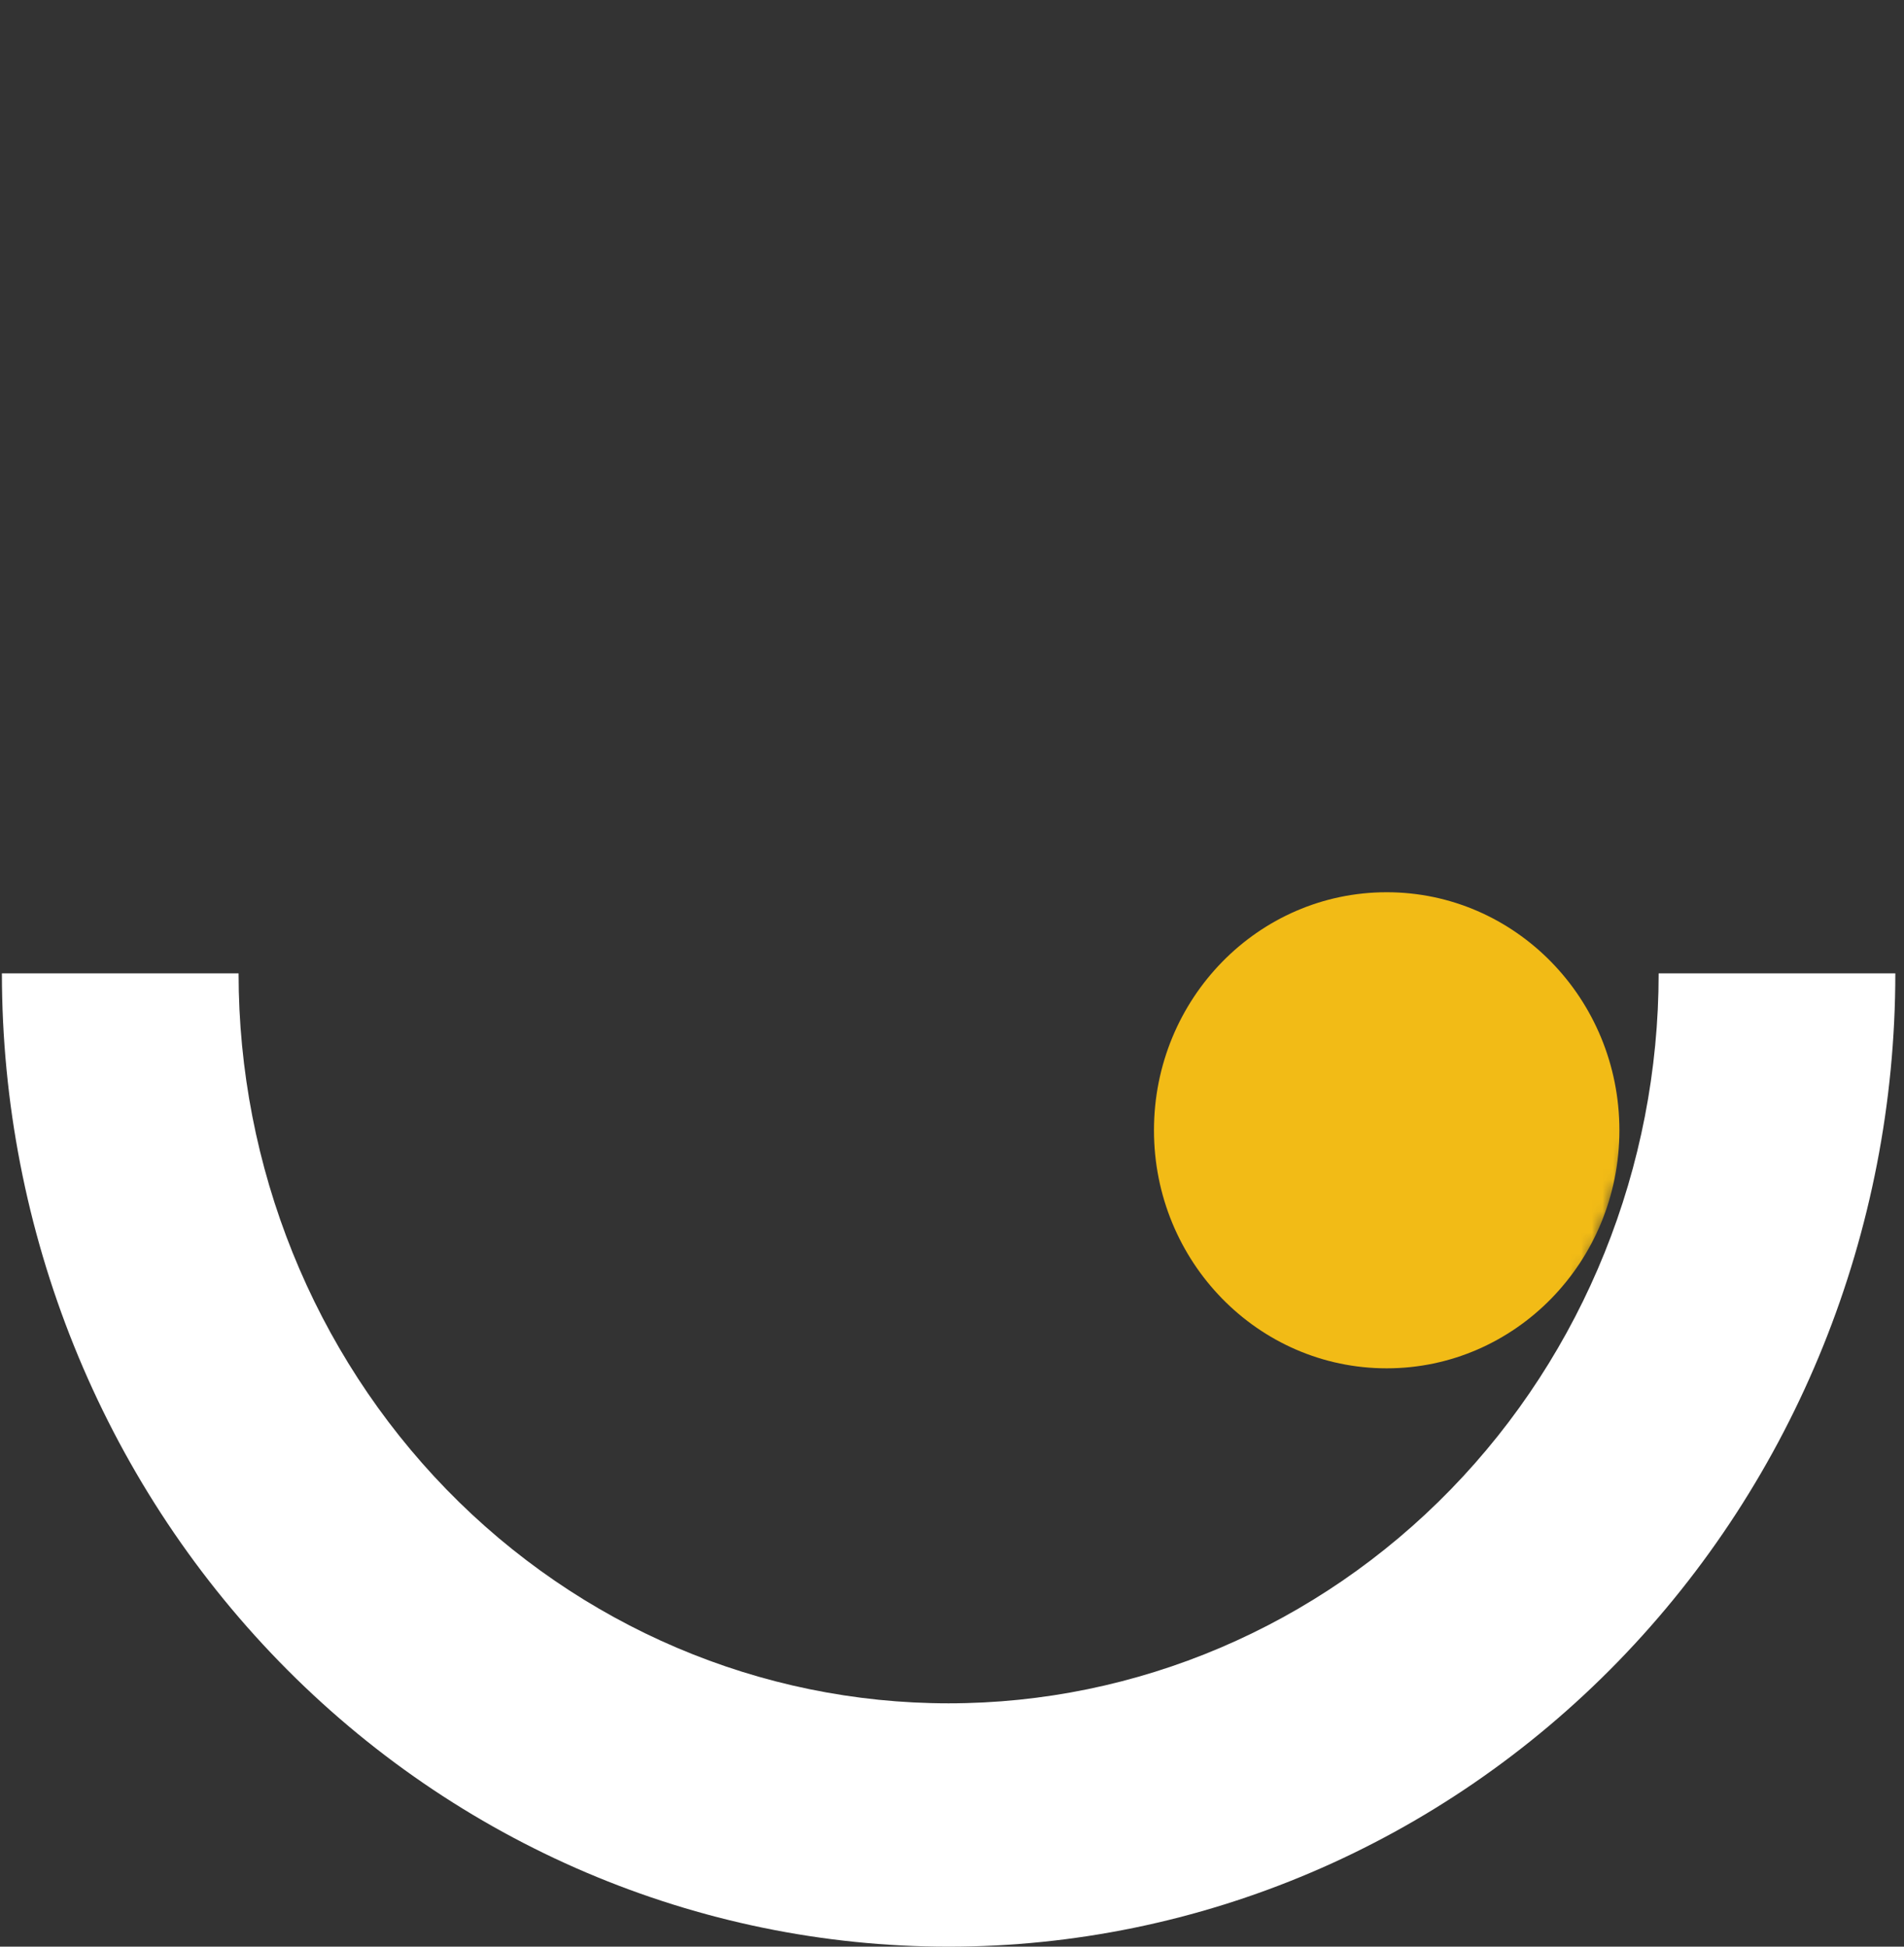
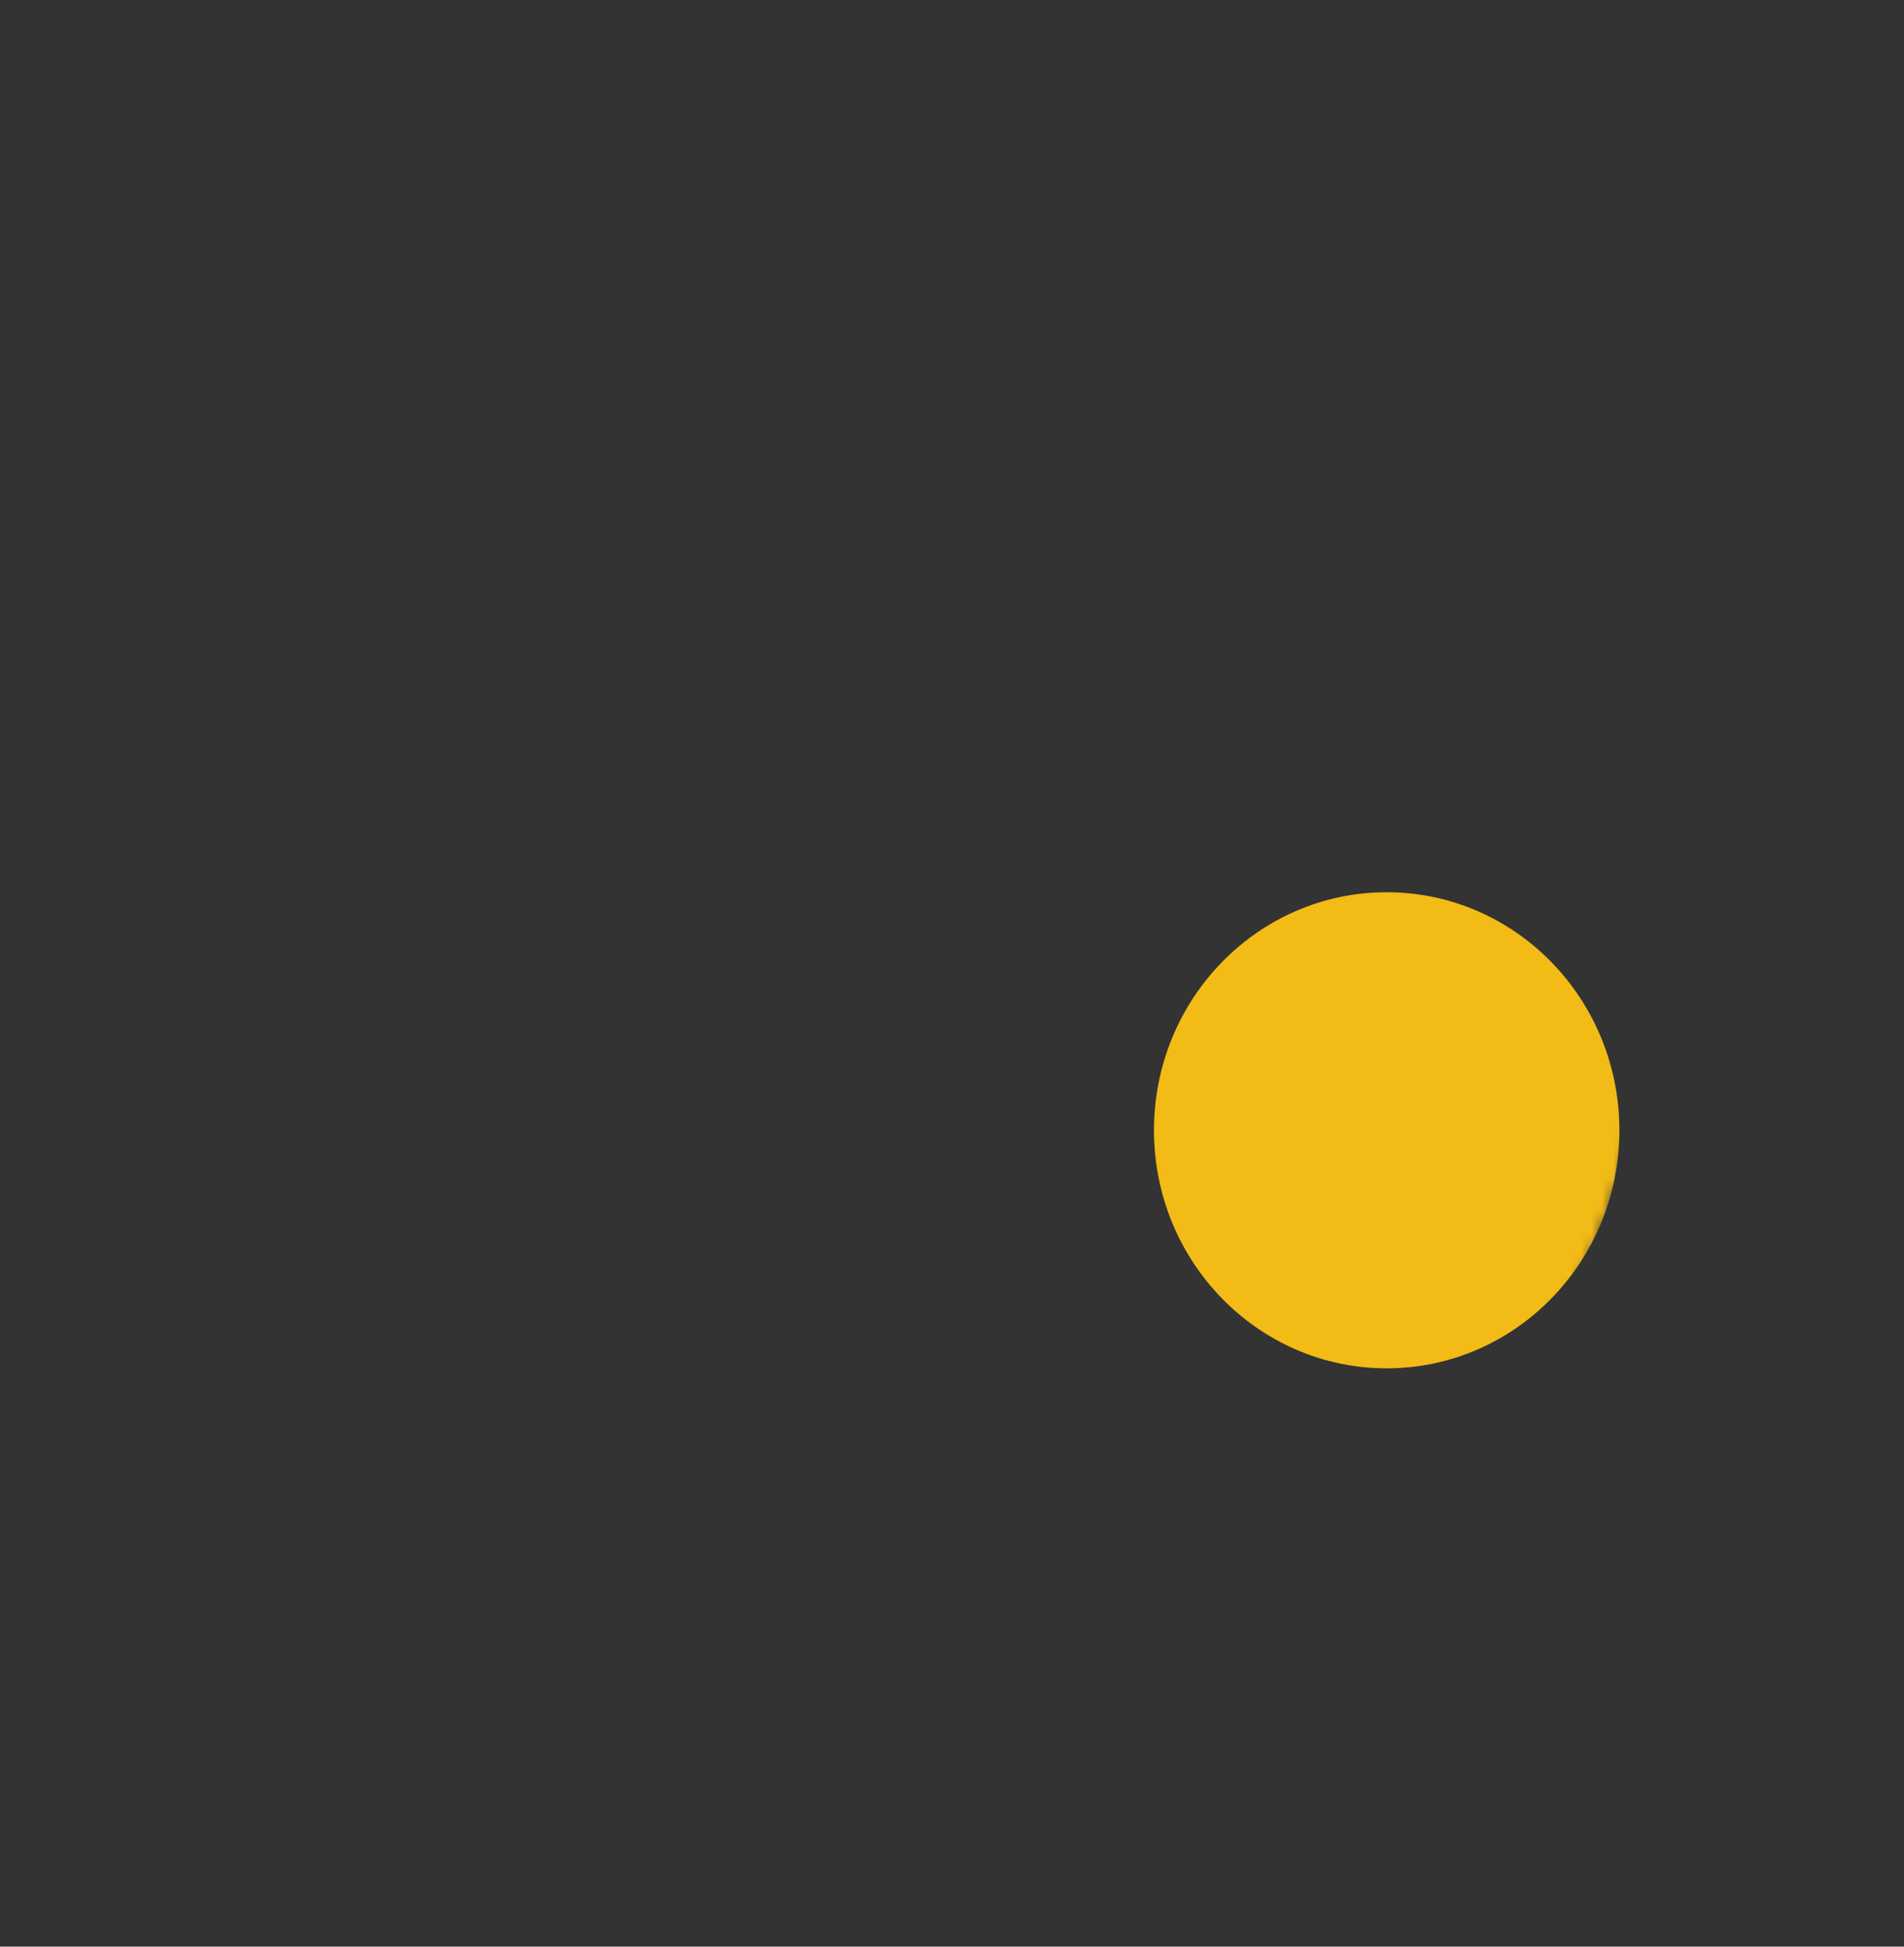
<svg xmlns="http://www.w3.org/2000/svg" width="180" height="184" viewBox="0 0 180 184" fill="none">
  <rect x="0" y="0" width="180" height="184" fill="#333333" stroke="none" />
-   <path d="M0.18 92C0.18 116.4 9.609 139.8 26.394 157.054C43.178 174.307 65.943 184 89.68 184C113.417 184 136.181 174.307 152.966 157.054C169.75 139.8 179.18 116.4 179.18 92L156.805 92C156.805 110.3 149.733 127.85 137.144 140.79C124.556 153.73 107.482 161 89.68 161C71.877 161 54.803 153.73 42.215 140.79C29.627 127.85 22.555 110.3 22.555 92H0.18Z" fill="white" />
  <mask id="mask0_6446_5954" style="mask-type:alpha" maskUnits="userSpaceOnUse" x="23" y="25" width="133" height="134">
    <circle cx="89.677" cy="91.999" r="66.232" fill="#D9D9D9" />
  </mask>
  <g mask="url(#mask0_6446_5954)">
    <ellipse cx="131.094" cy="106.835" rx="22" ry="22.5" fill="#F2BB16" />
  </g>
</svg>